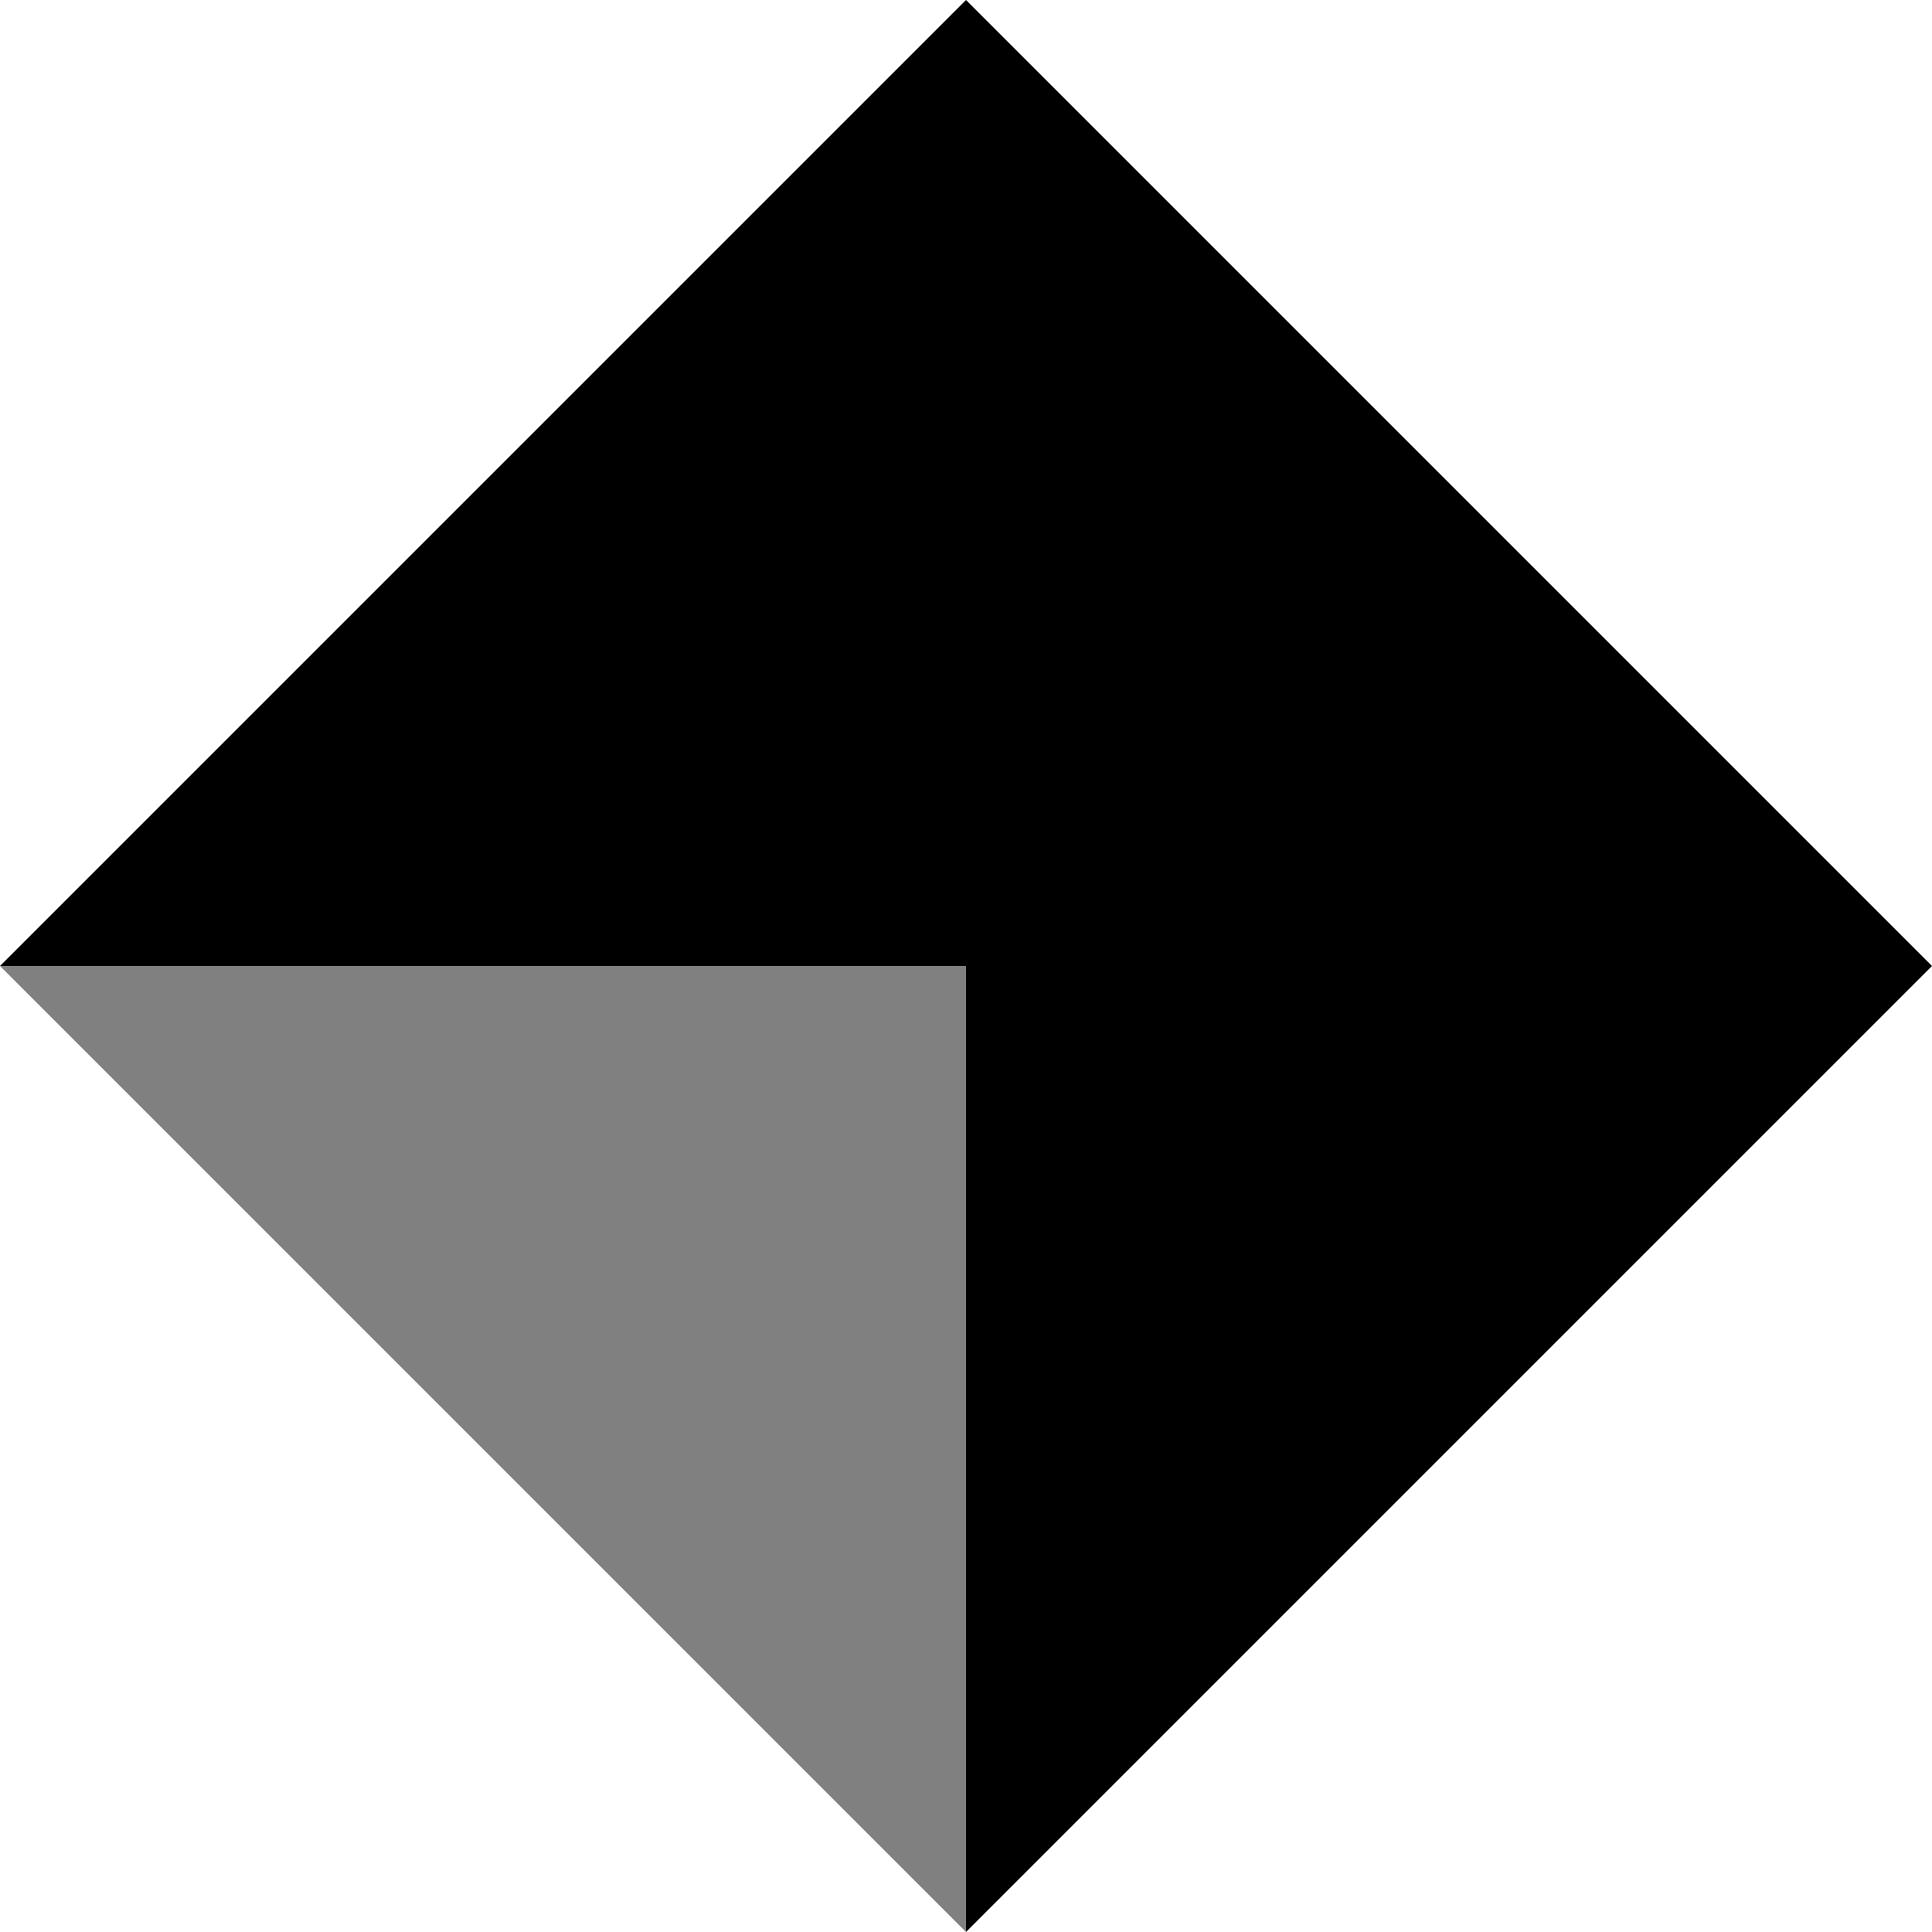
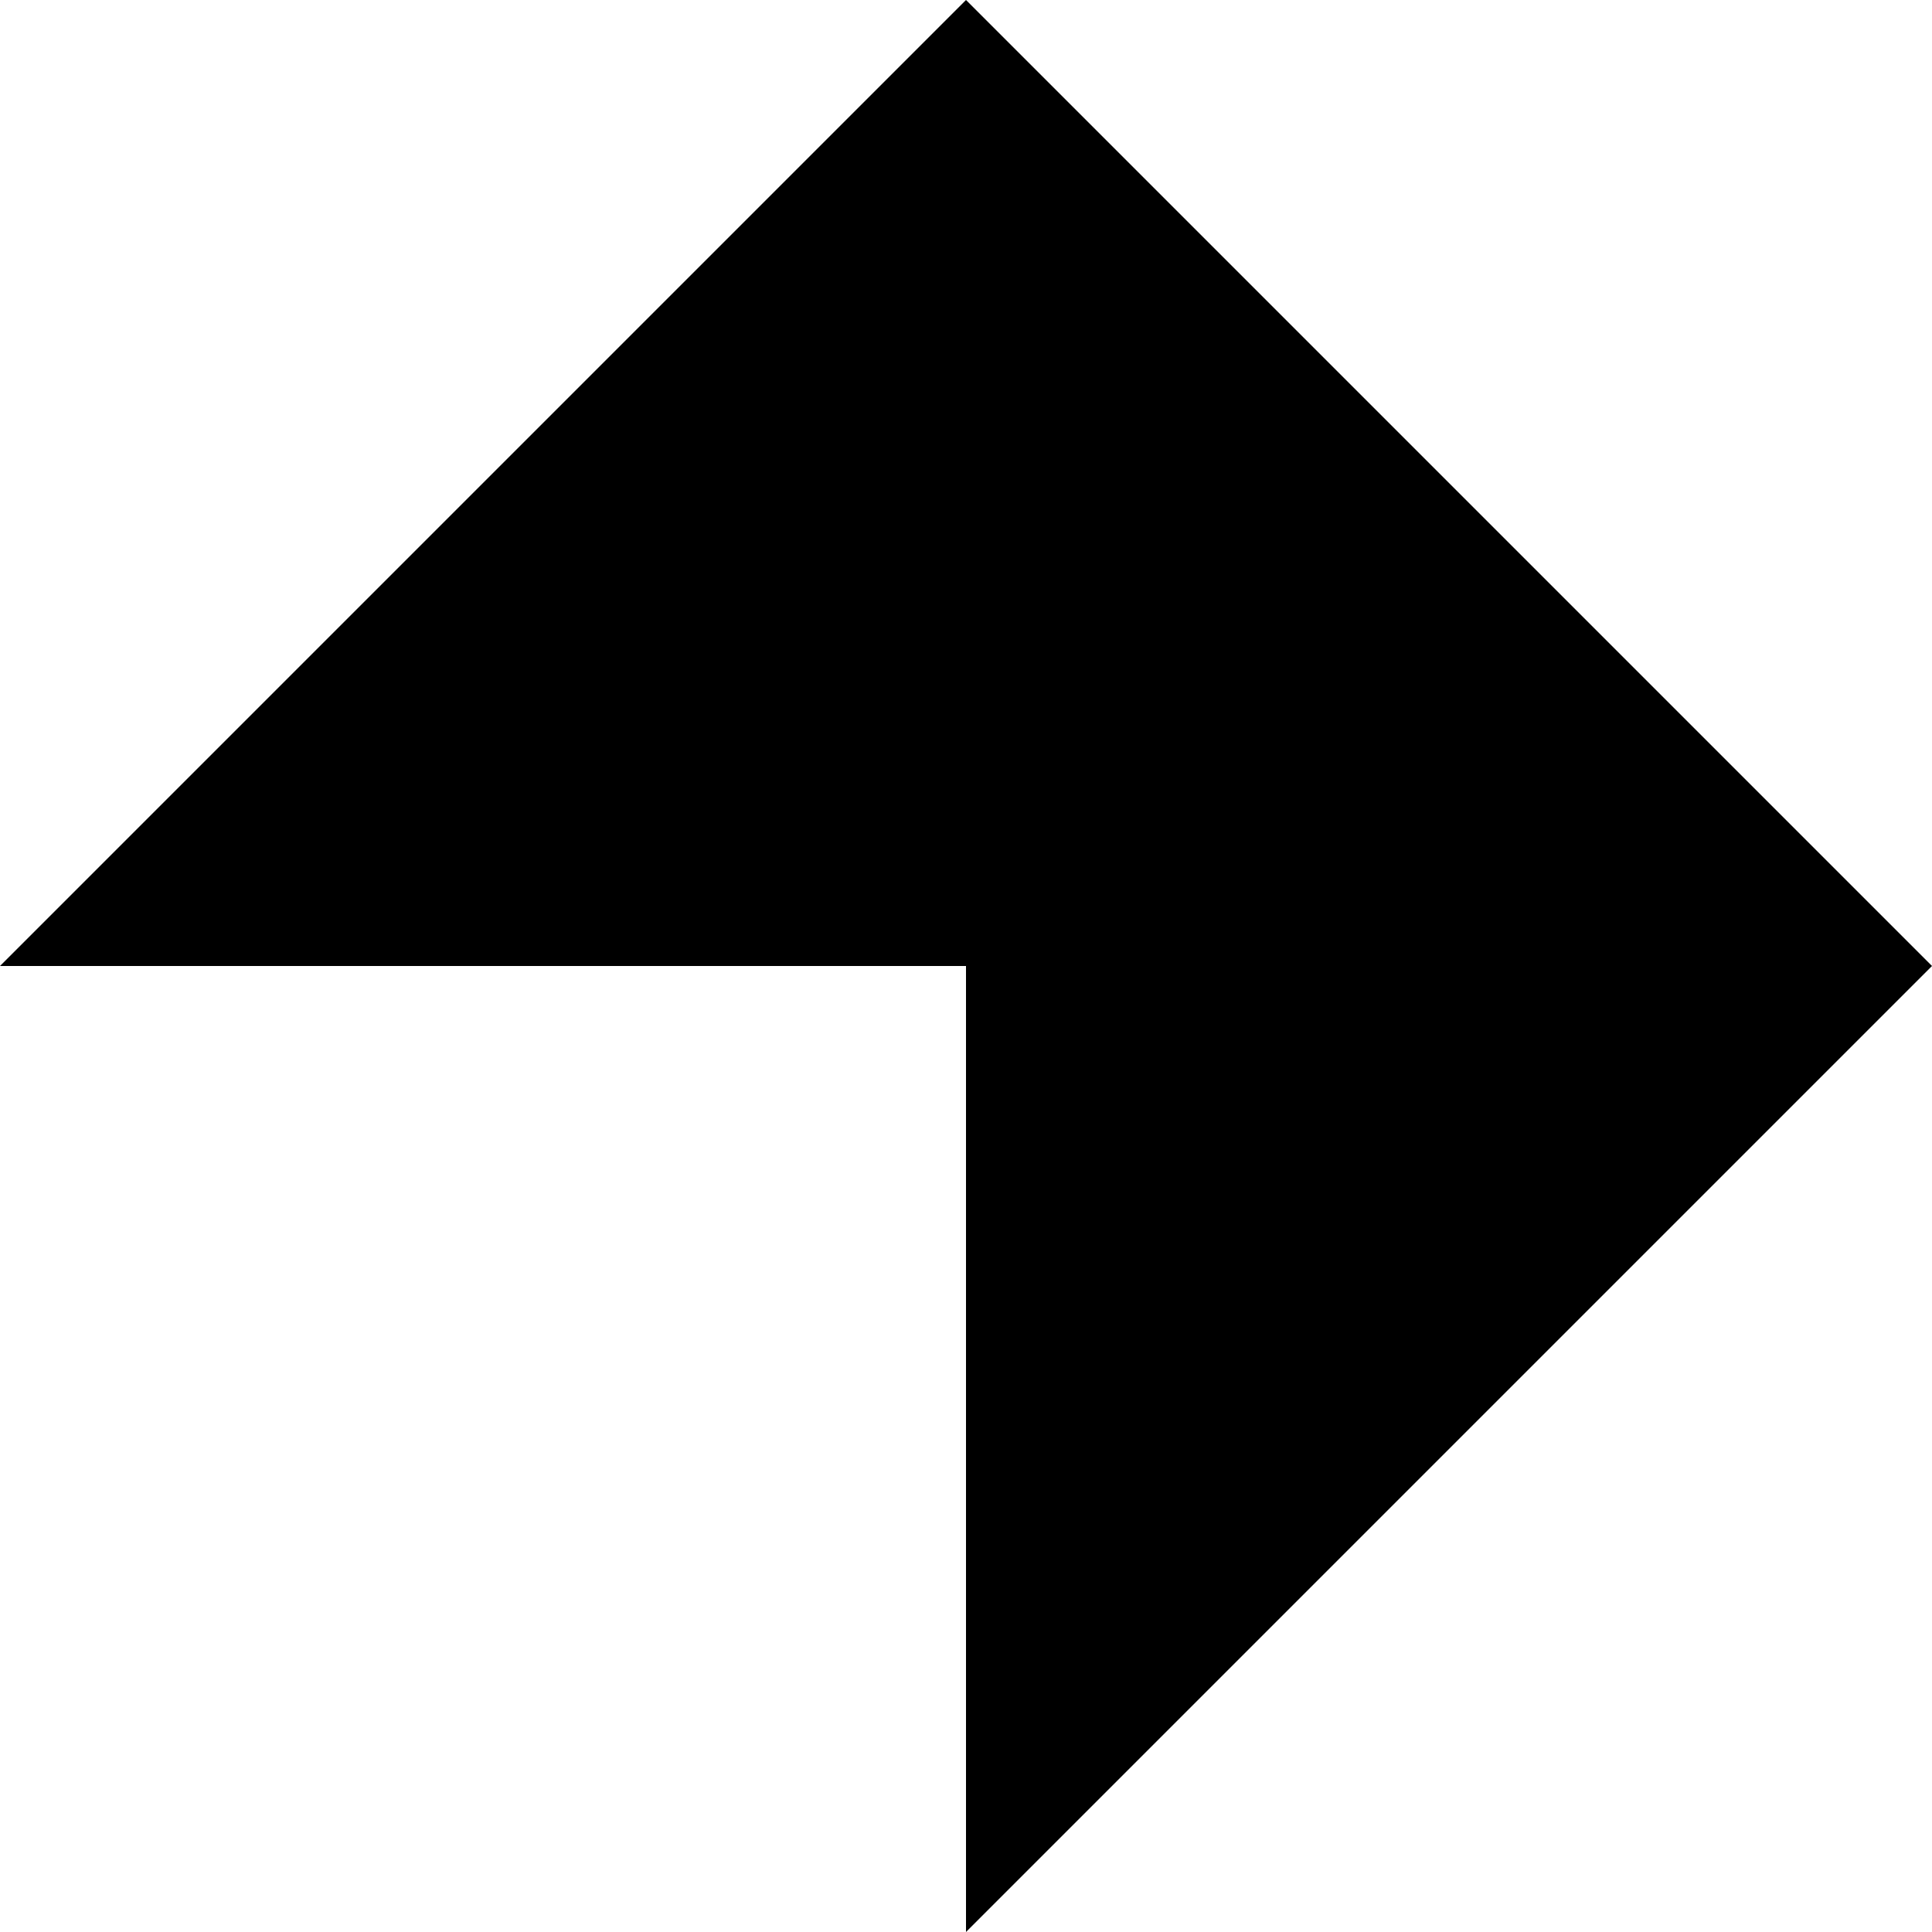
<svg xmlns="http://www.w3.org/2000/svg" width="22" height="22" viewBox="0 0 22 22" fill="none">
  <path d="M11 22L22 11L11 0L0 11H11V22Z" fill="black" />
-   <path d="M0 11H11V22L0 11Z" fill="#808080" />
</svg>